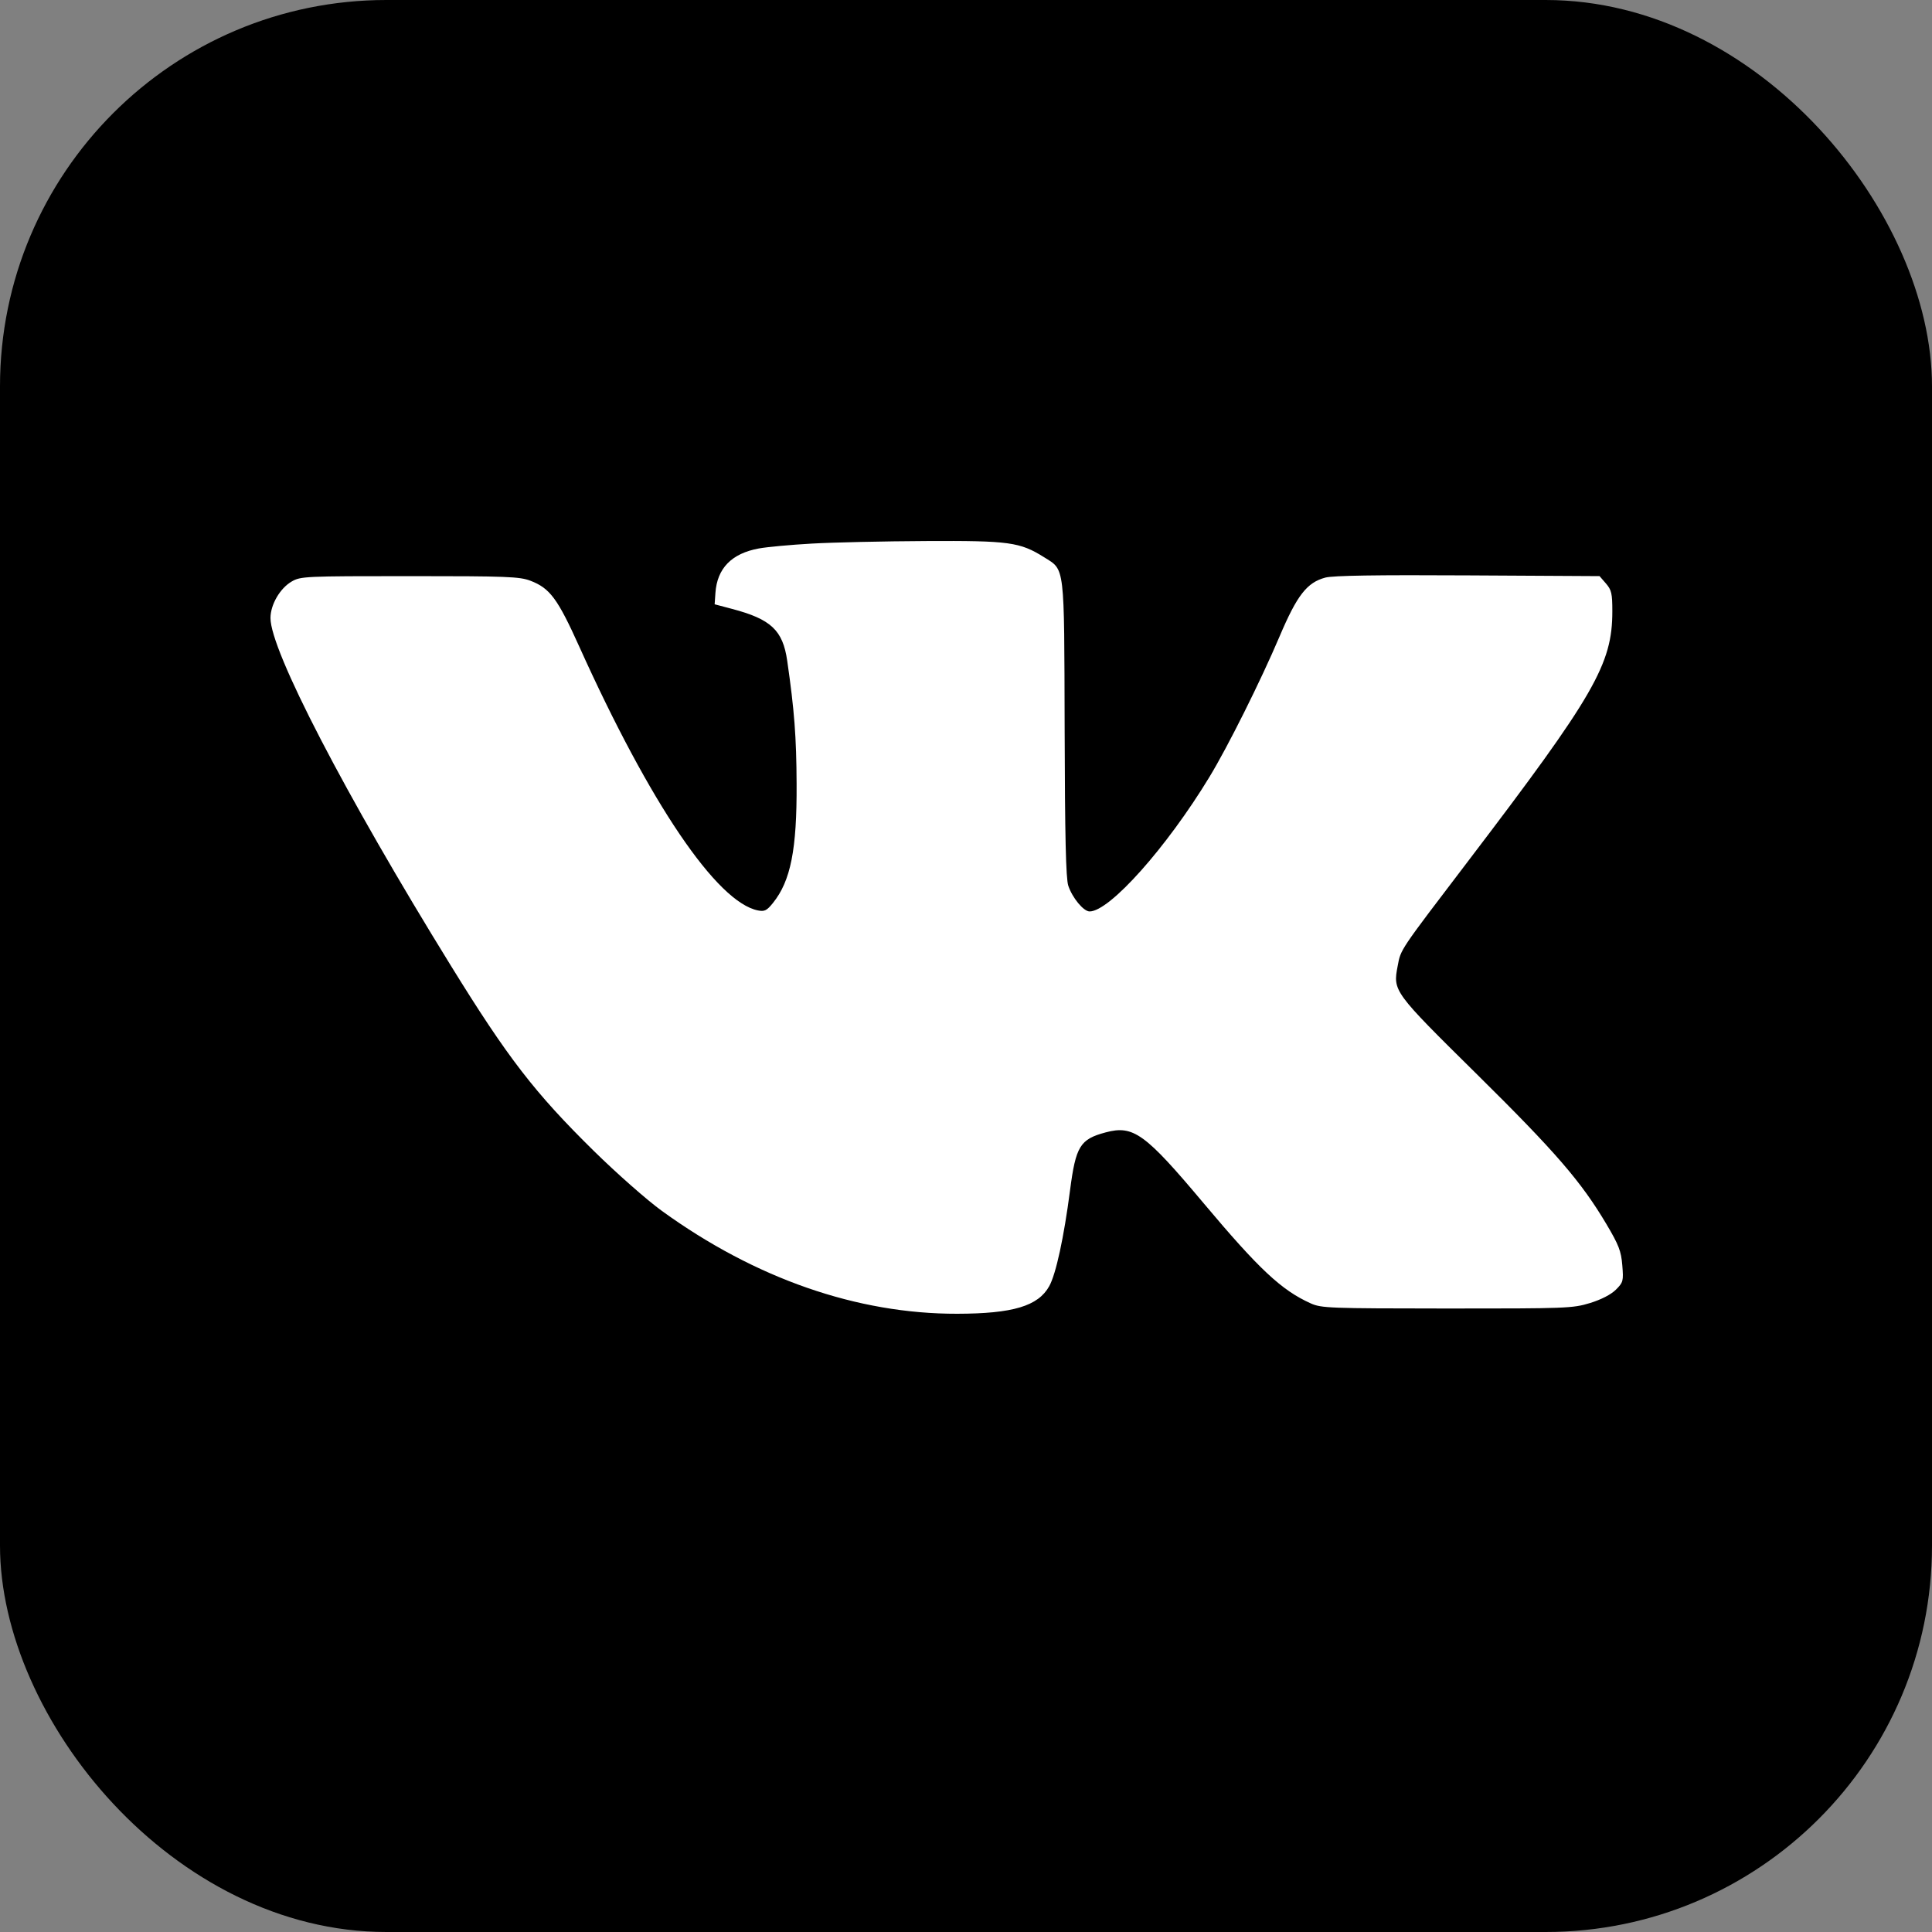
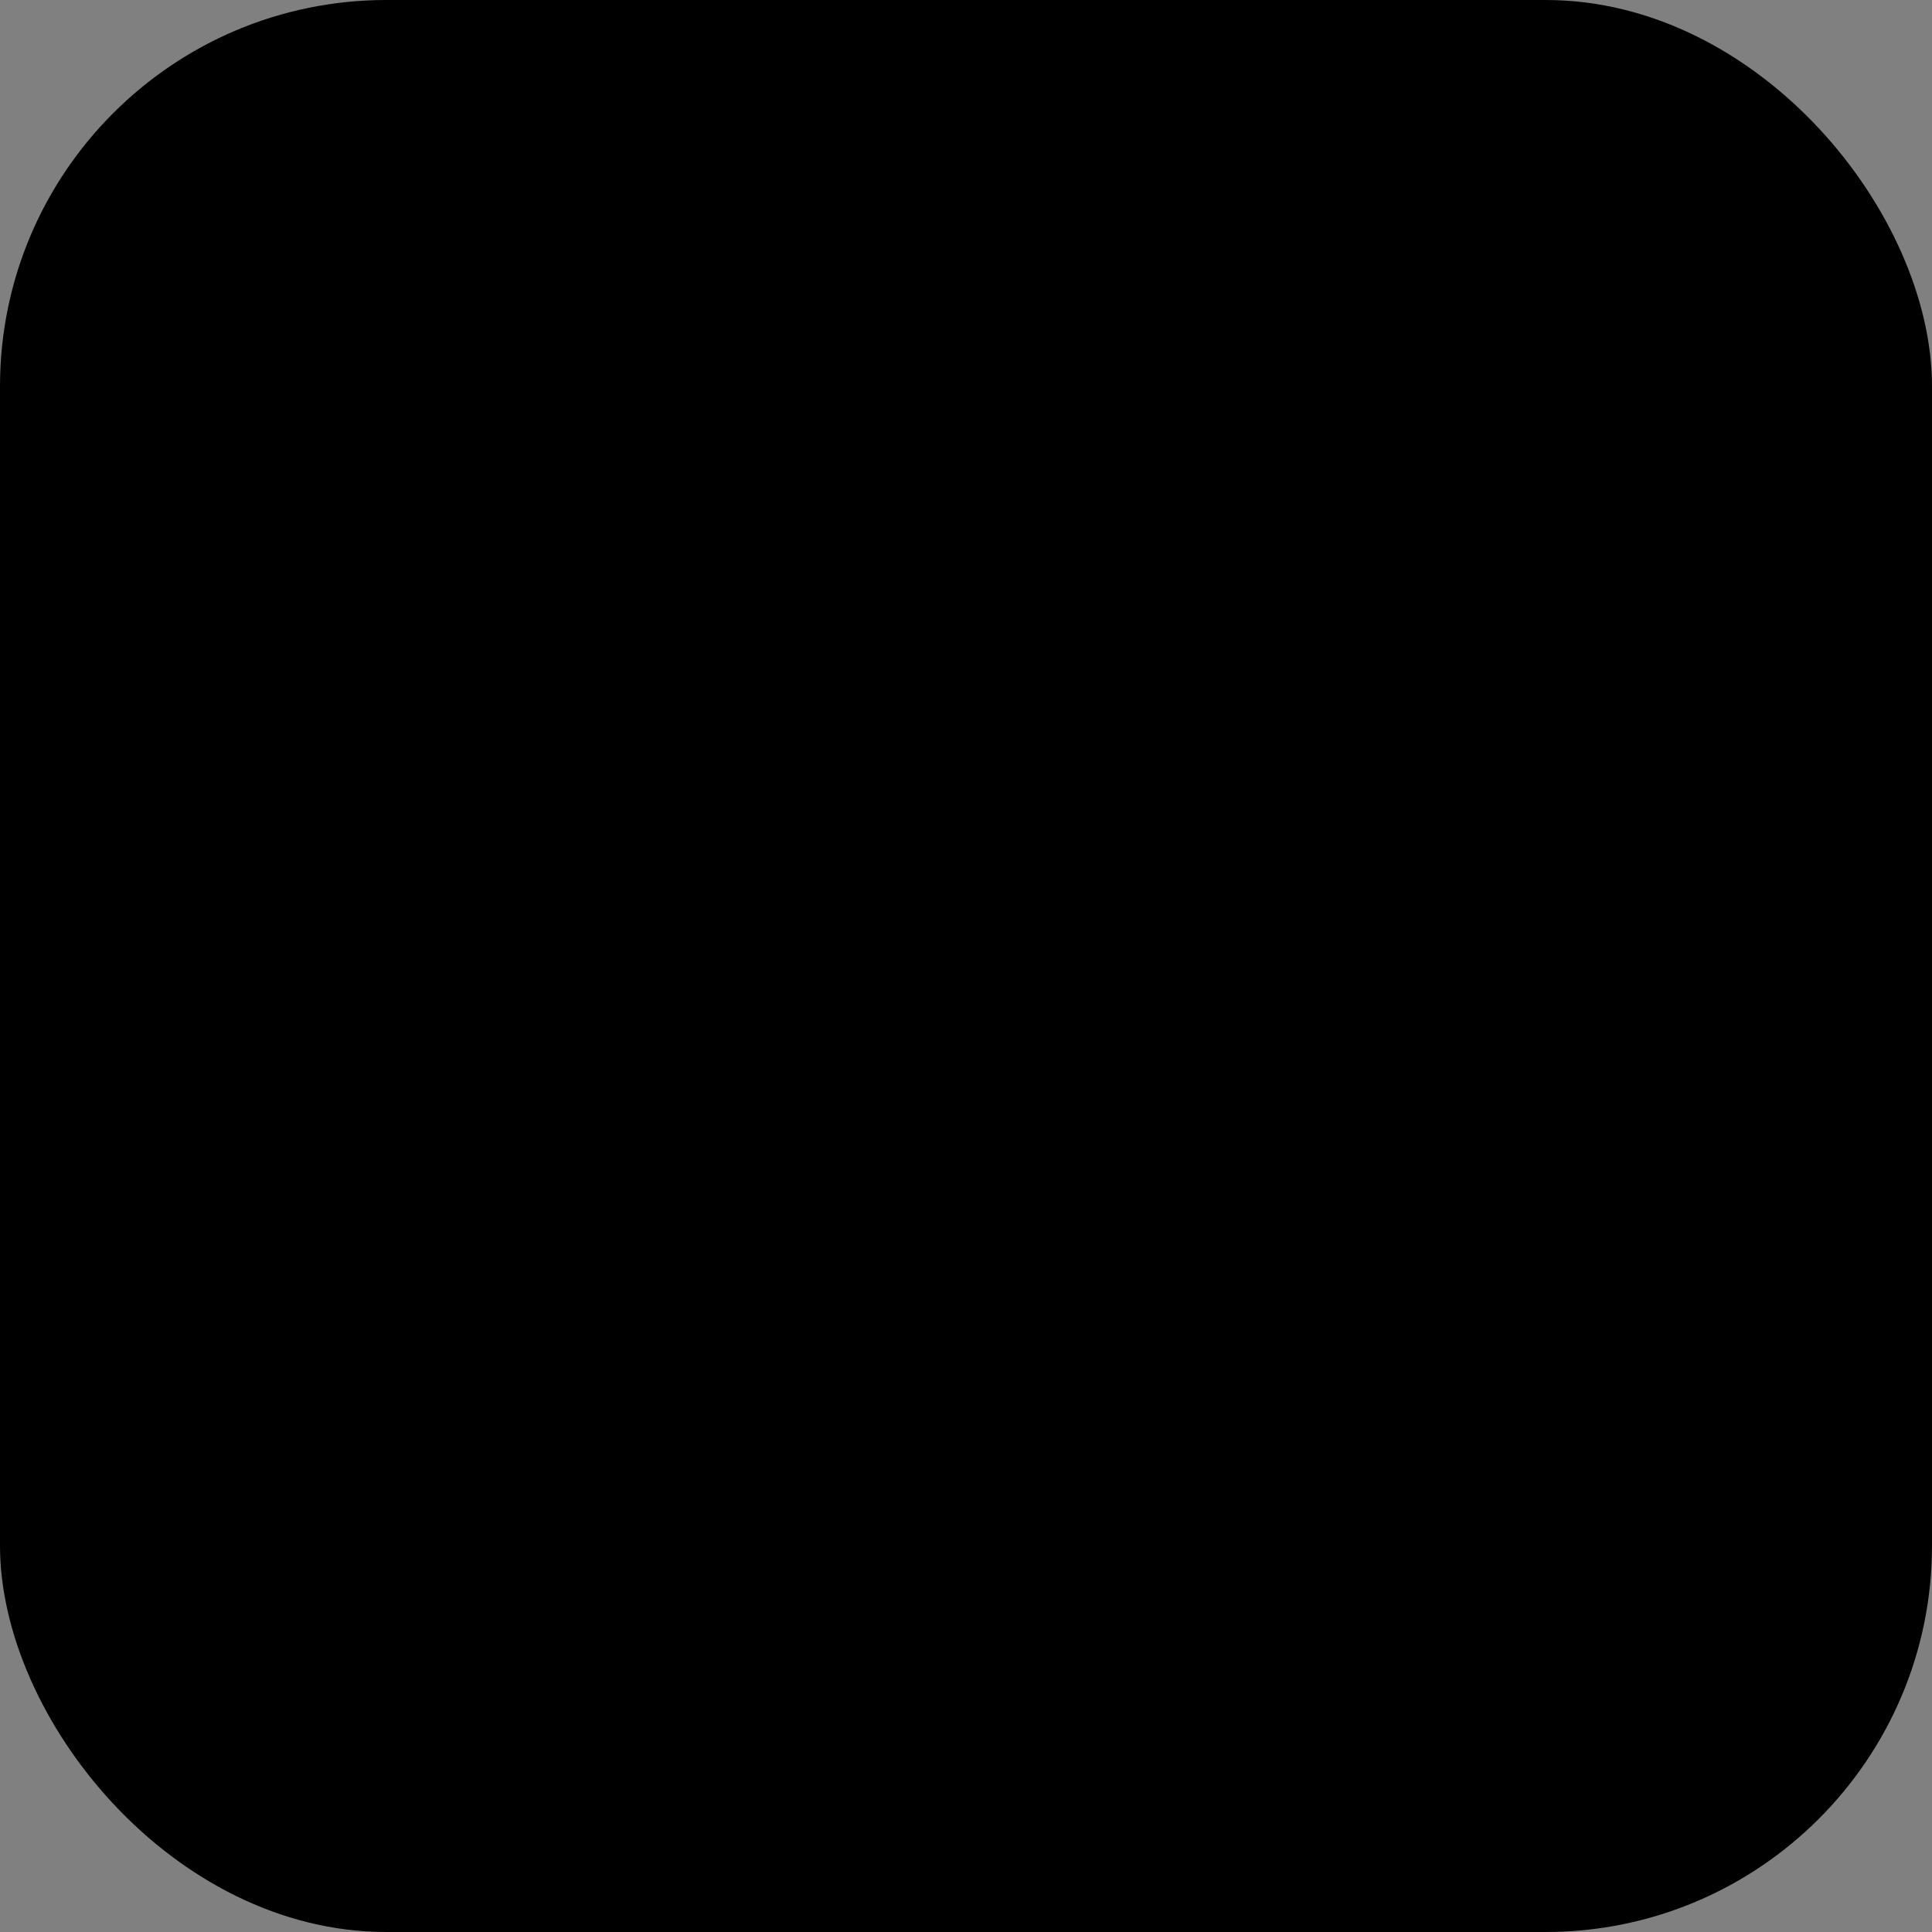
<svg xmlns="http://www.w3.org/2000/svg" width="50" height="50" viewBox="0 0 50 50" fill="none">
  <rect x="0" y="0" width="50" height="50" fill="#808080" stroke="none" />
  <rect width="50" height="50" rx="10" fill="black" />
-   <path fill-rule="evenodd" clip-rule="evenodd" d="M21.01 14.068C20.468 14.098 19.852 14.155 19.64 14.194C18.934 14.323 18.558 14.709 18.515 15.347L18.495 15.639L18.941 15.757C19.954 16.024 20.259 16.31 20.373 17.1C20.558 18.379 20.611 19.074 20.616 20.287C20.625 21.983 20.463 22.798 20.006 23.366C19.846 23.566 19.786 23.596 19.616 23.562C18.553 23.351 16.82 20.792 14.993 16.737C14.432 15.493 14.232 15.223 13.729 15.03C13.448 14.923 13.125 14.91 10.602 14.91C7.886 14.91 7.78 14.915 7.548 15.05C7.246 15.226 7.002 15.646 7 15.992C6.996 16.832 8.927 20.553 11.67 24.994C13.144 27.381 13.838 28.28 15.364 29.782C15.957 30.365 16.747 31.062 17.132 31.34C19.547 33.088 22.18 34.005 24.773 34C26.215 33.997 26.868 33.801 27.154 33.286C27.328 32.974 27.534 32.025 27.692 30.809C27.841 29.662 27.951 29.483 28.615 29.306C29.332 29.114 29.633 29.332 31.153 31.143C32.585 32.848 33.165 33.391 33.921 33.731C34.195 33.855 34.401 33.862 37.448 33.864C40.539 33.865 40.704 33.859 41.148 33.723C41.438 33.634 41.69 33.504 41.817 33.379C42.009 33.188 42.018 33.154 41.985 32.746C41.955 32.378 41.895 32.221 41.572 31.677C40.917 30.575 40.261 29.816 38.22 27.8C36.053 25.66 36.047 25.651 36.172 24.998C36.255 24.56 36.203 24.639 37.997 22.283C41.267 17.989 41.727 17.191 41.727 15.819C41.727 15.36 41.706 15.268 41.562 15.101L41.396 14.91L37.992 14.891C35.616 14.877 34.501 14.895 34.3 14.948C33.823 15.076 33.568 15.403 33.113 16.476C32.628 17.617 31.778 19.322 31.3 20.108C30.194 21.931 28.717 23.588 28.199 23.588C28.043 23.588 27.752 23.237 27.647 22.922C27.585 22.736 27.56 21.661 27.553 18.858C27.541 14.569 27.564 14.763 27.021 14.421C26.394 14.028 26.119 13.991 23.962 14.002C22.881 14.007 21.552 14.037 21.01 14.068Z" fill="white" />
</svg>